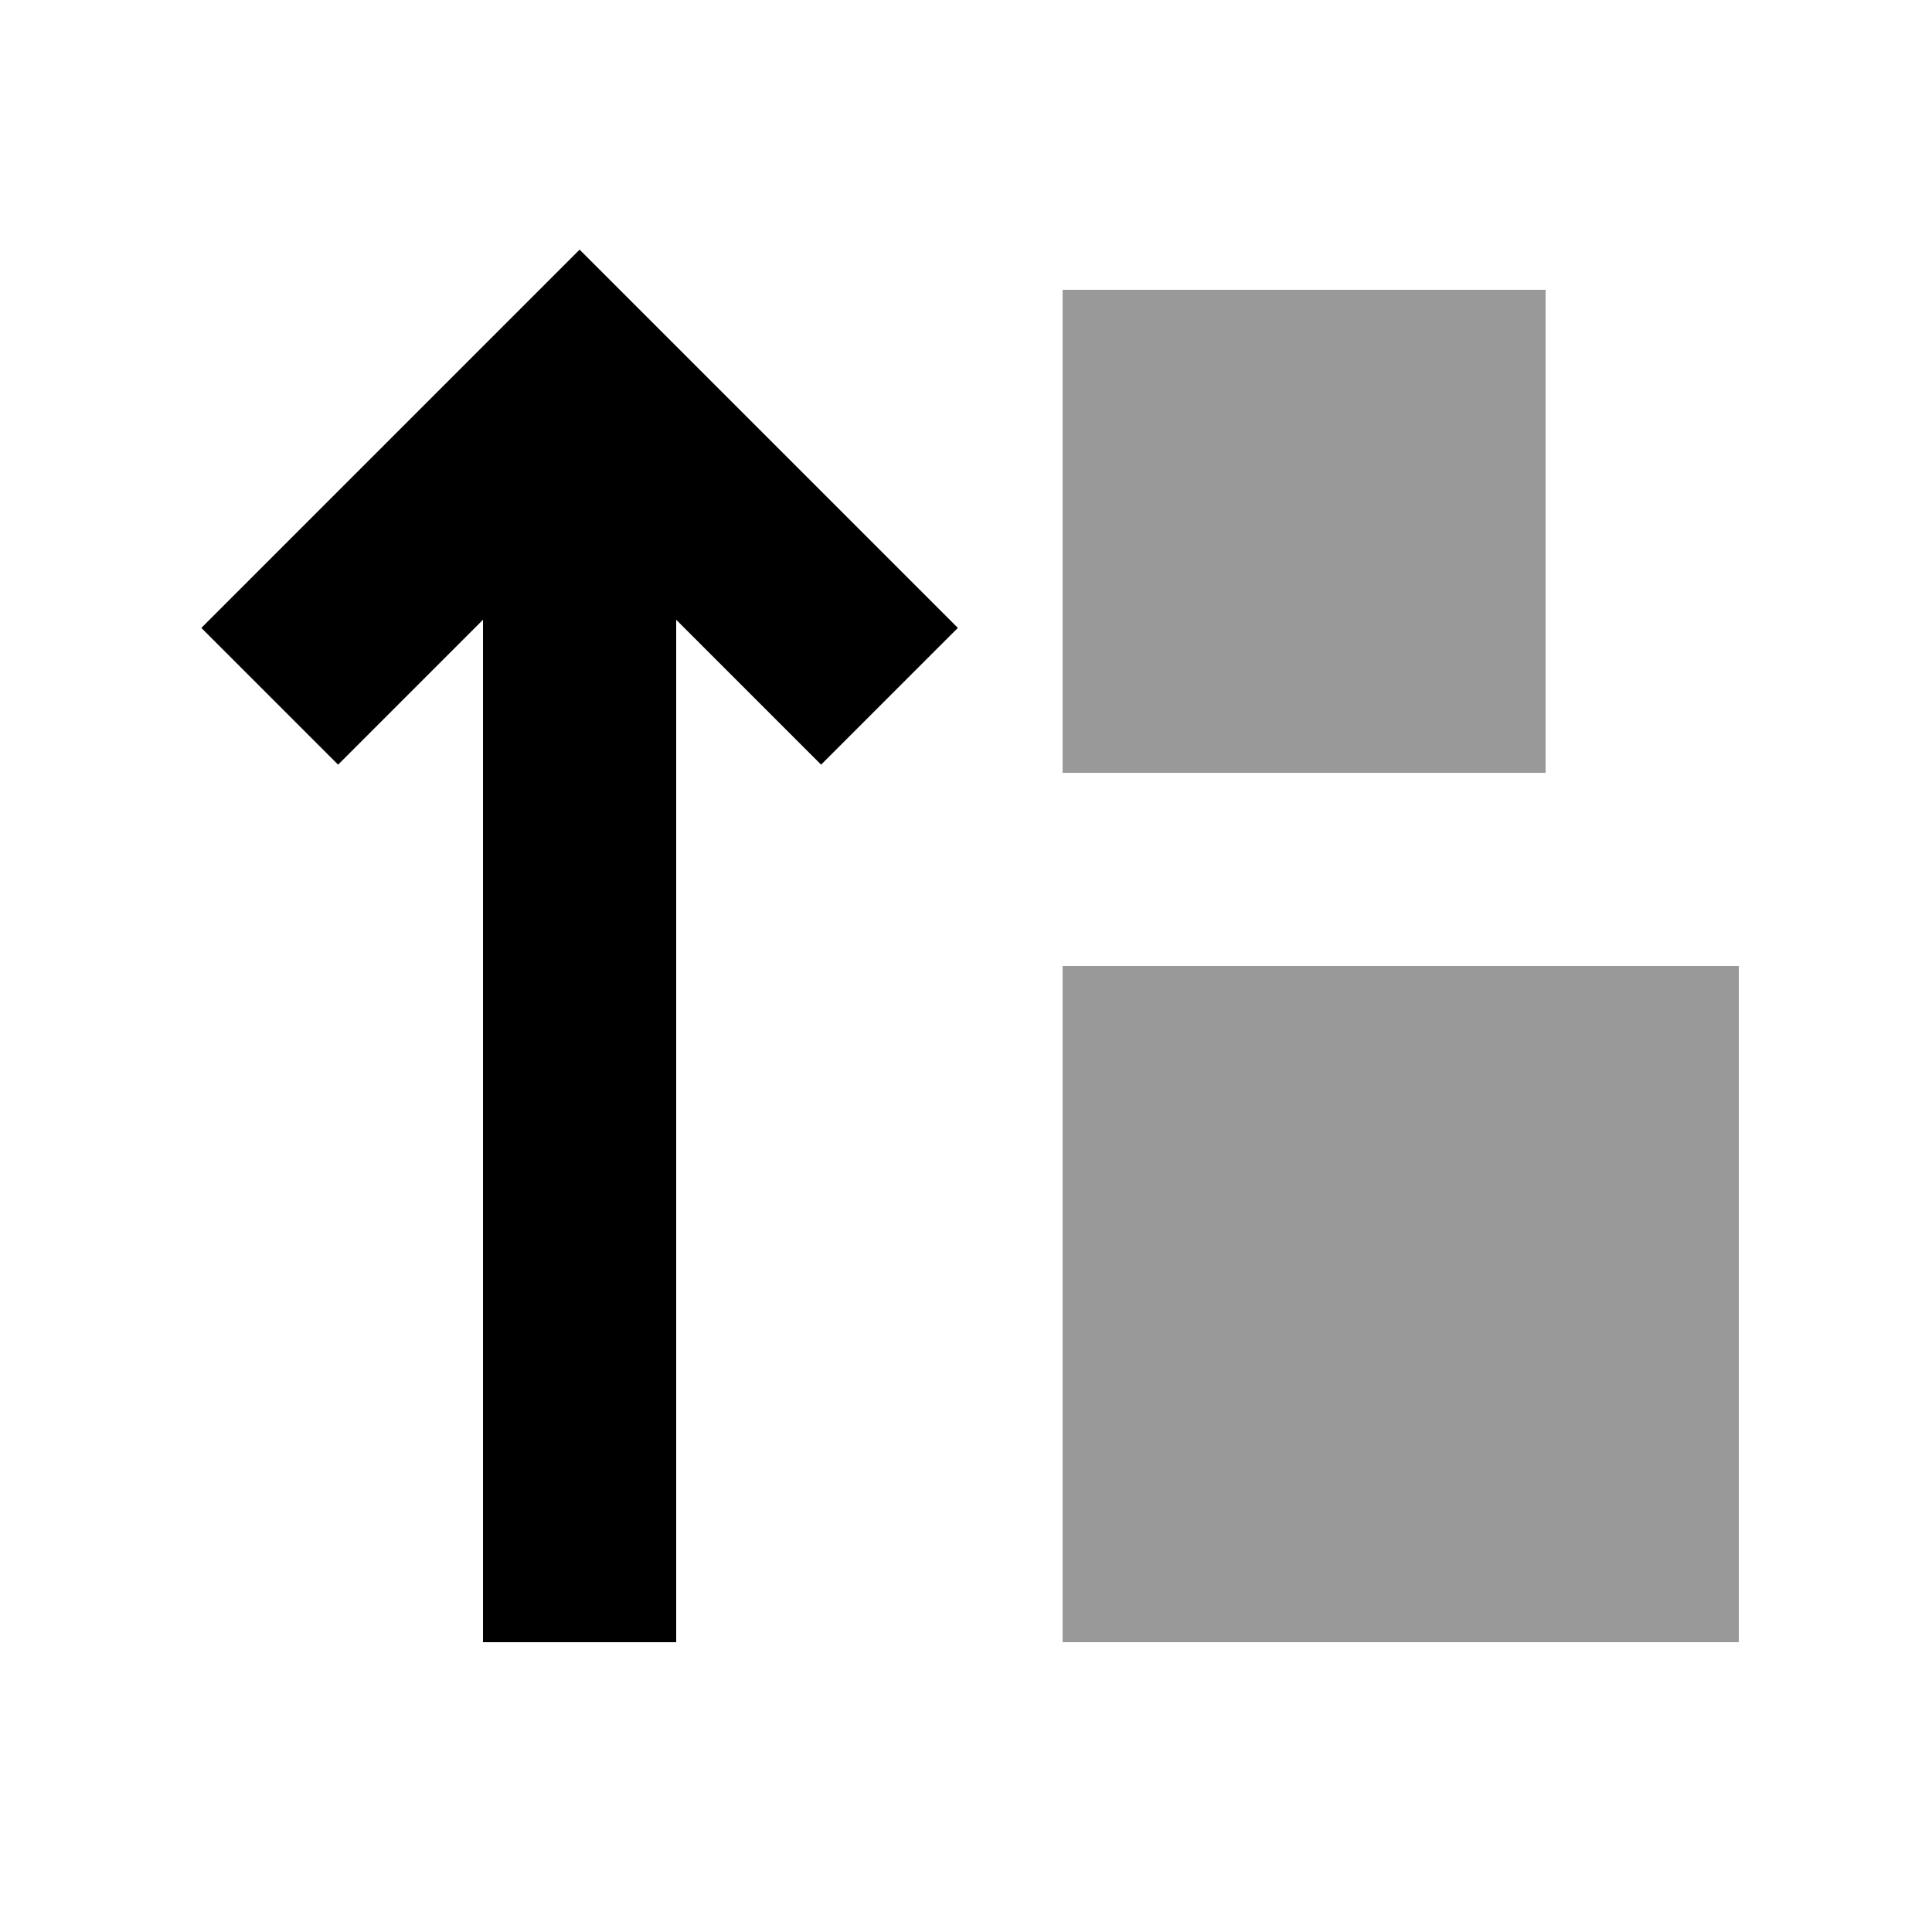
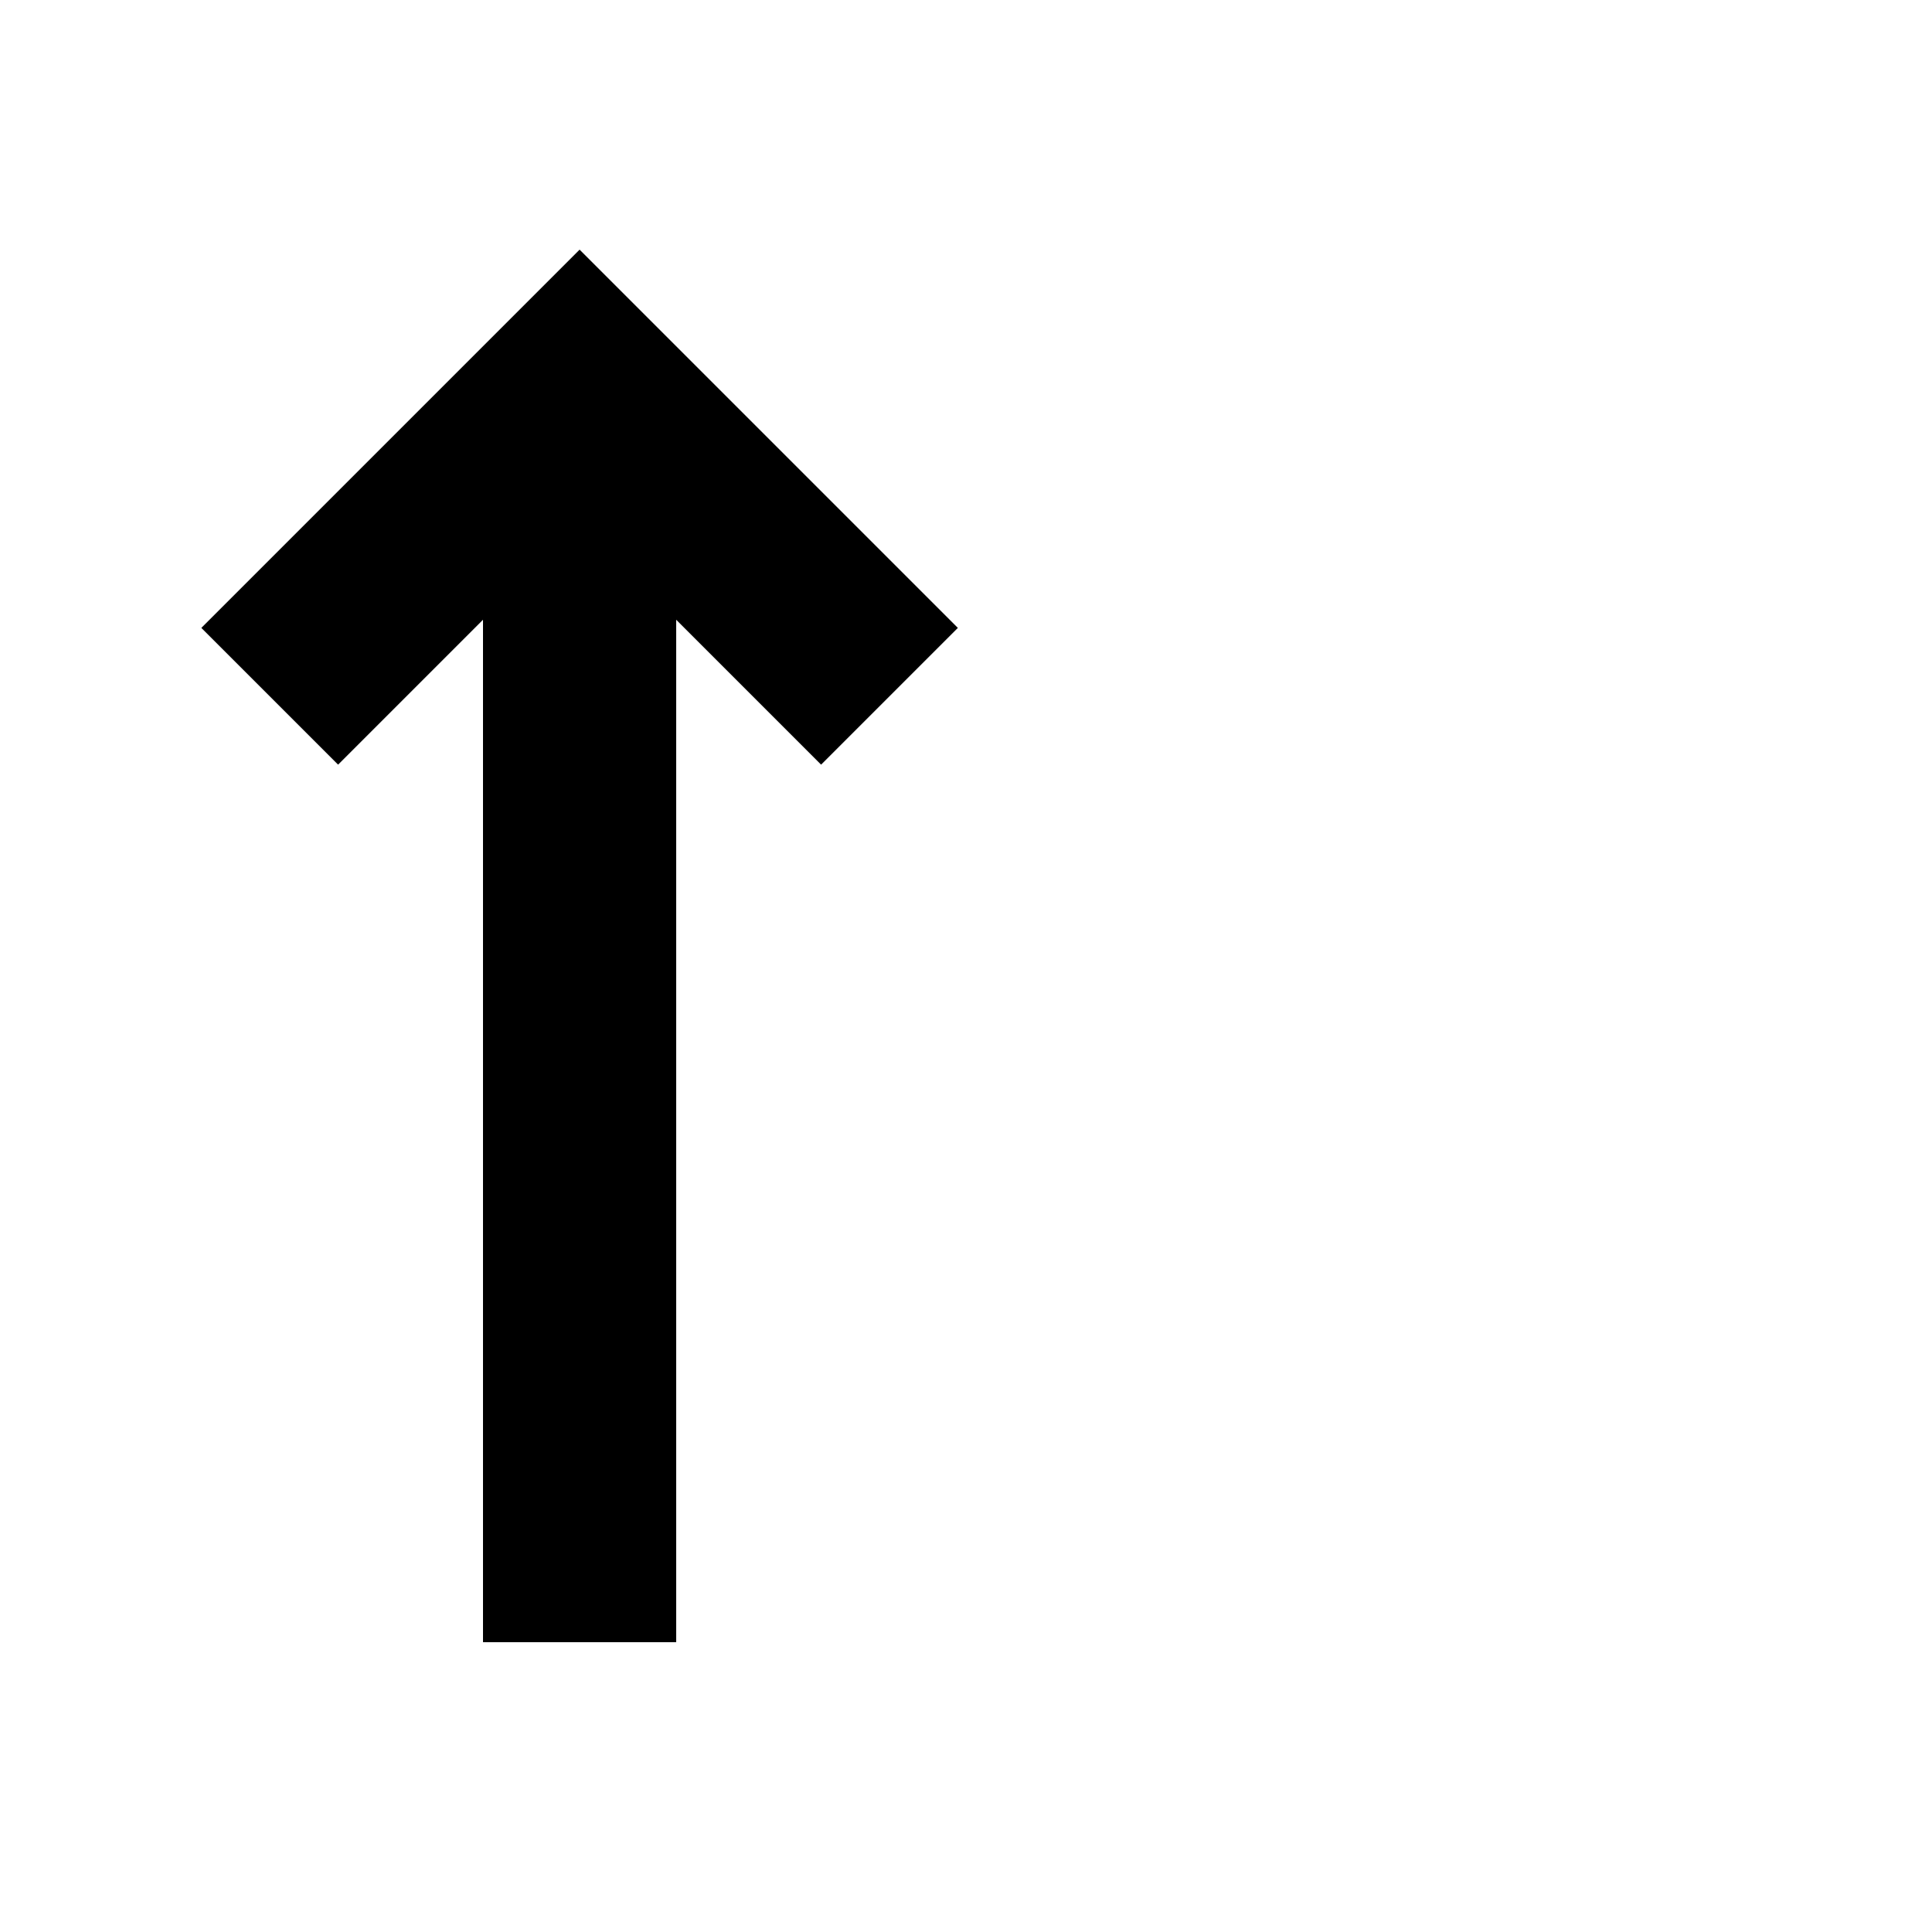
<svg xmlns="http://www.w3.org/2000/svg" viewBox="0 0 640 640">
-   <path opacity=".4" fill="currentColor" d="M352 96L352 256L512 256L512 96L352 96zM352 320L352 544L576 544L576 320L352 320z" />
  <path fill="currentColor" d="M192 82.7C197.5 88.2 231.7 122.4 294.6 185.3L317.3 208L272 253.3C257.4 238.7 241.4 222.7 224 205.3L224 544L160 544L160 205.3C142.6 222.7 126.6 238.7 112 253.3L66.7 208C72.2 202.5 106.4 168.3 169.3 105.4L192 82.7z" />
</svg>